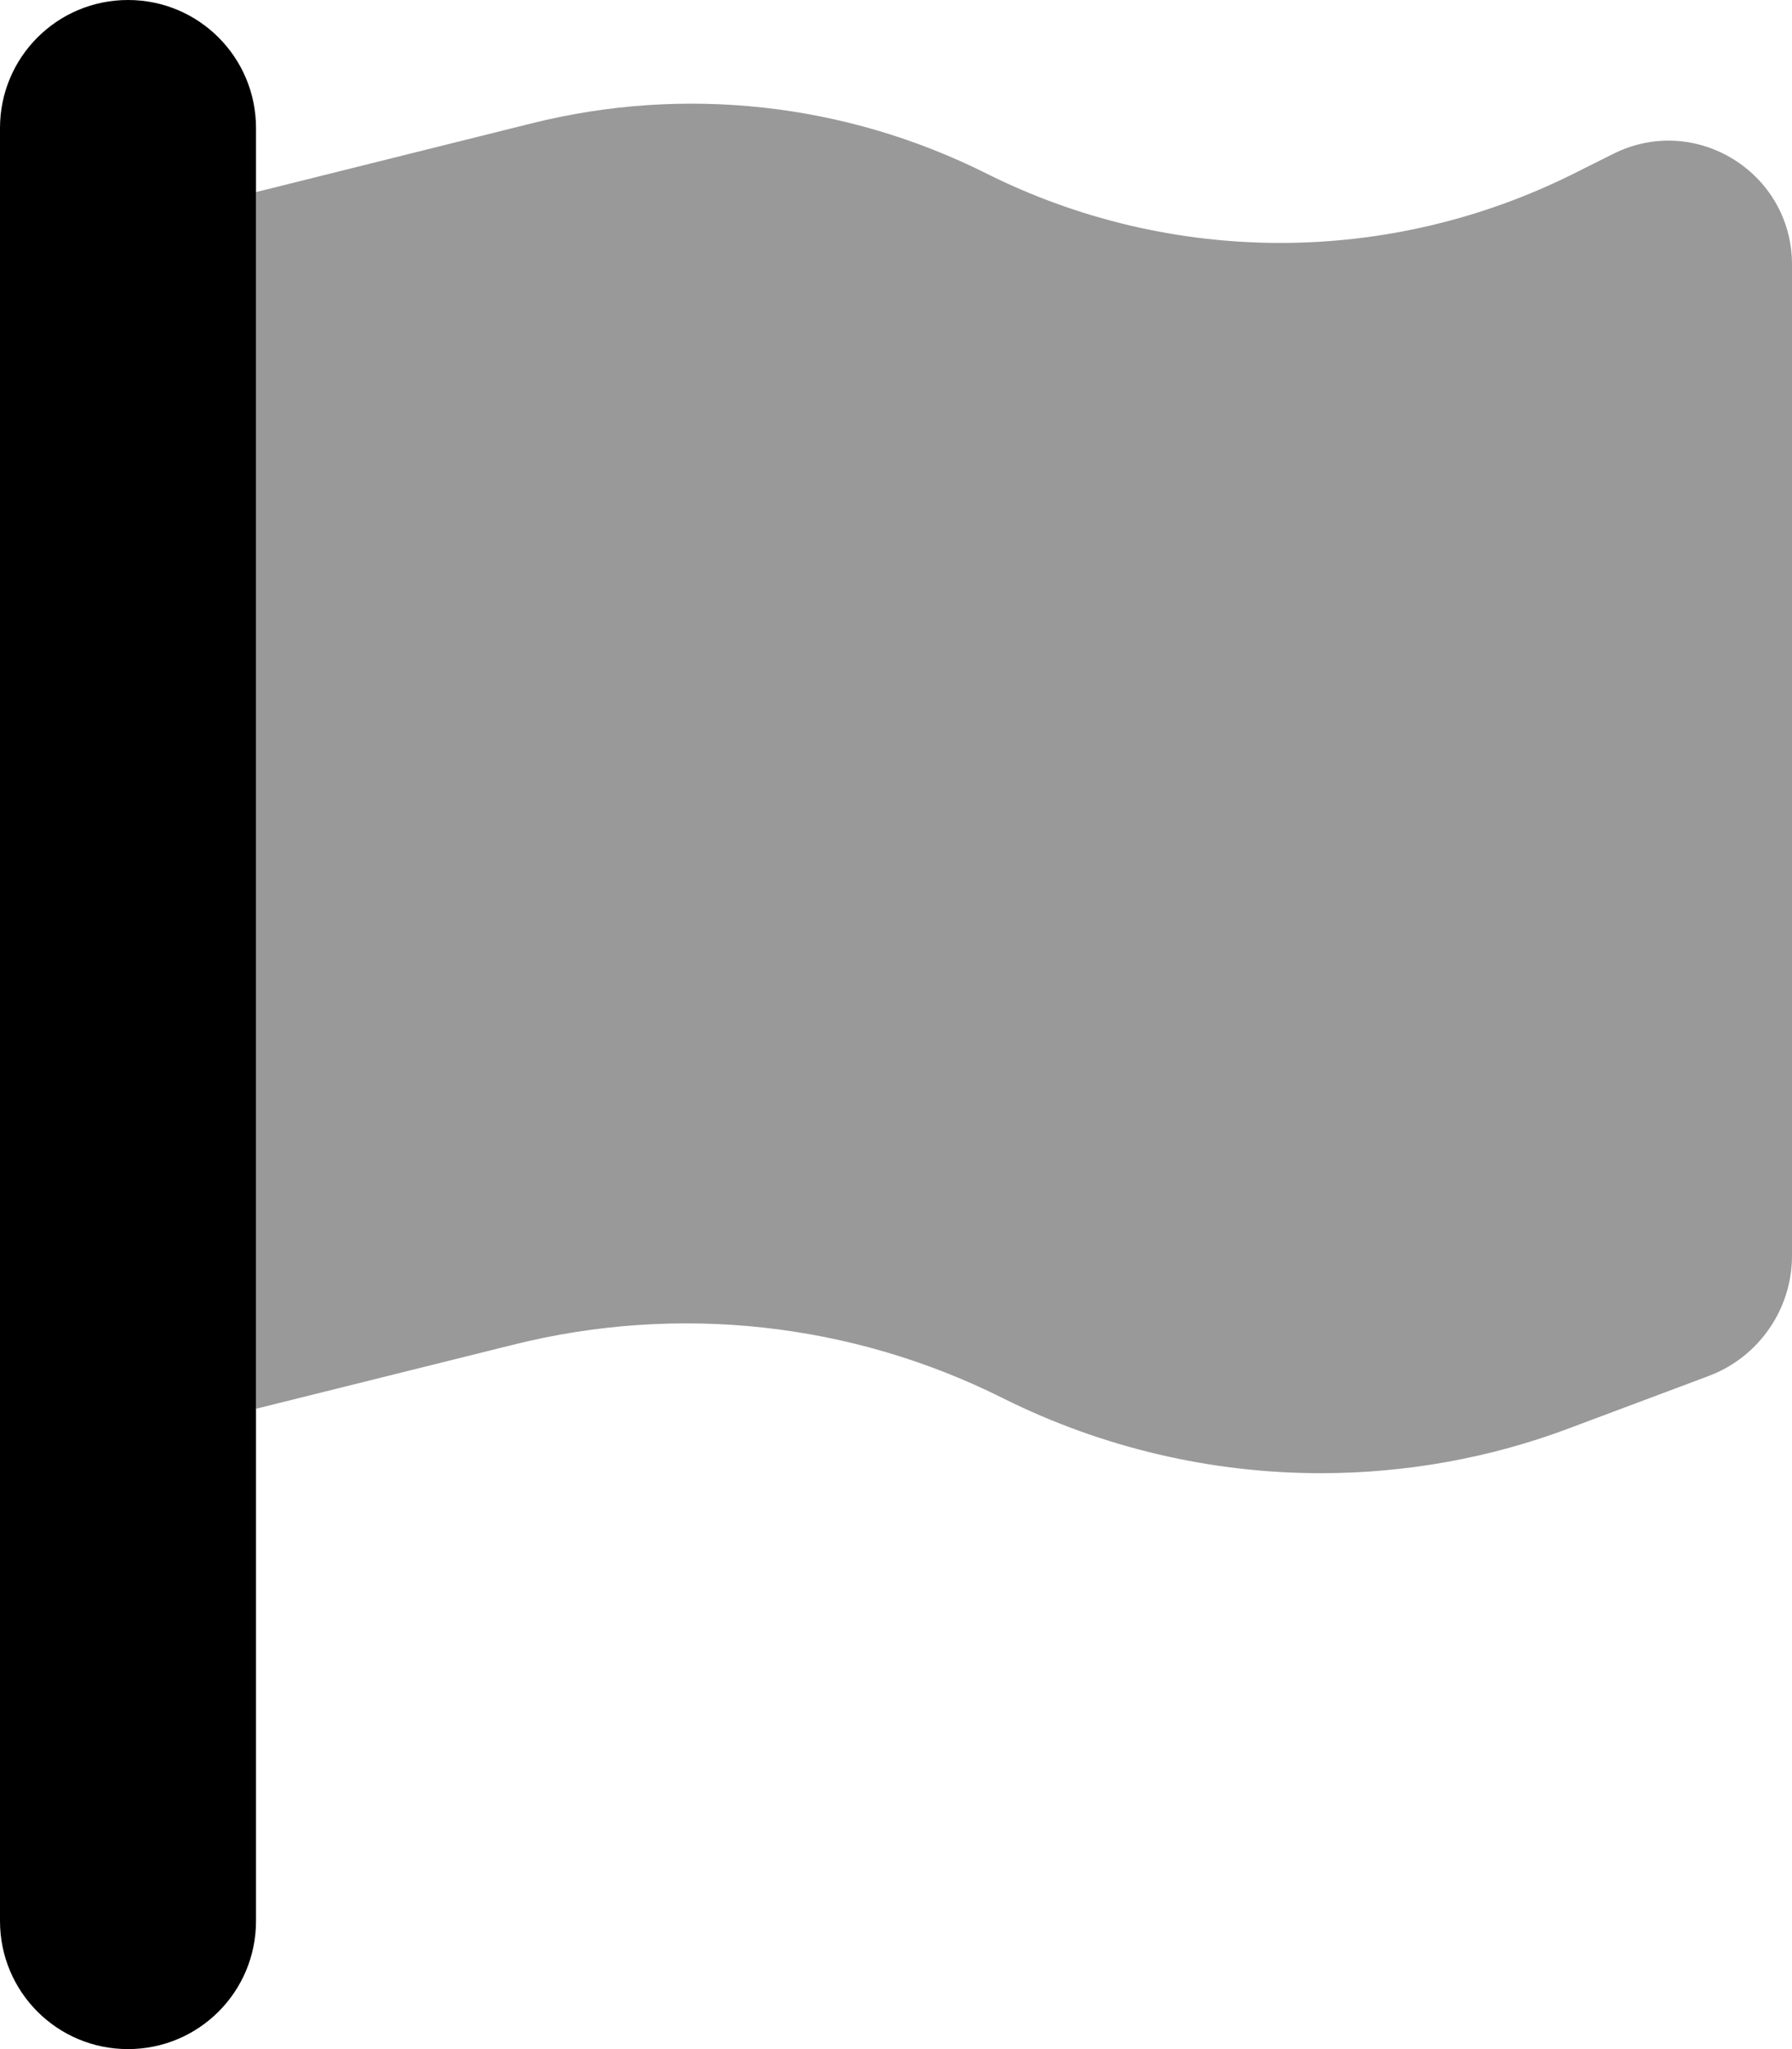
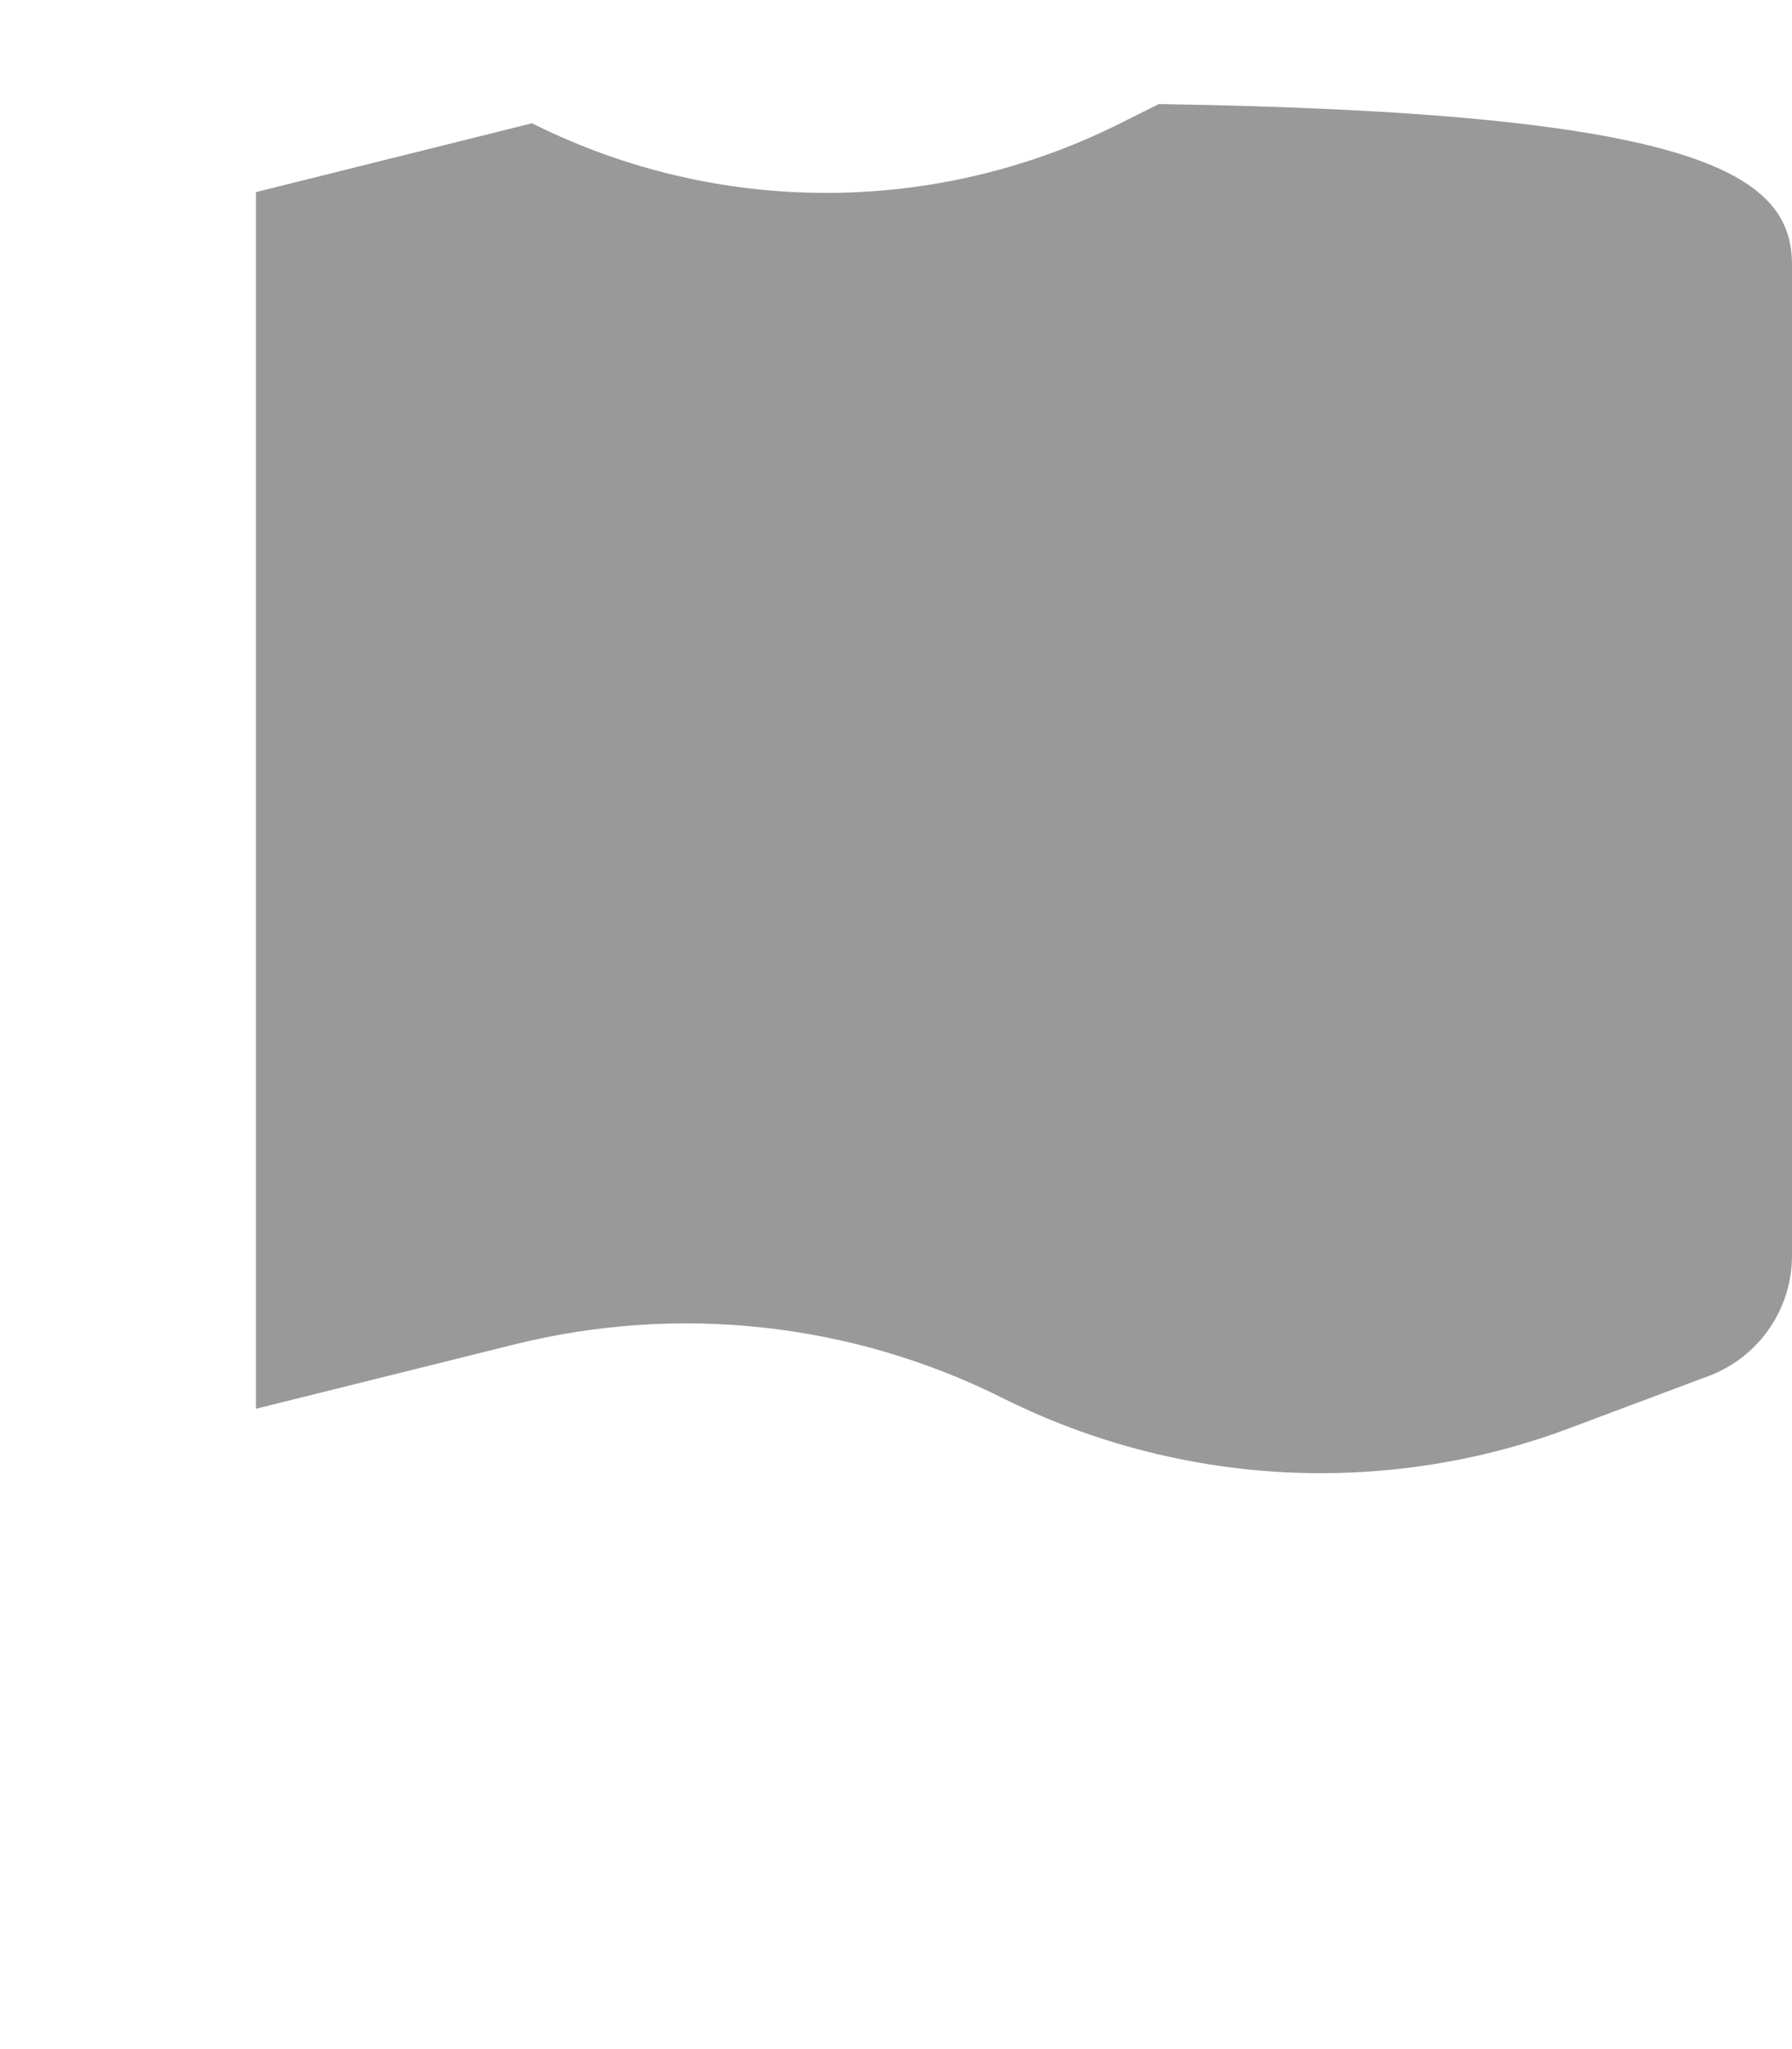
<svg xmlns="http://www.w3.org/2000/svg" viewBox="0 0 448 512">
  <defs>
    <style>.fa-secondary{opacity:.4}</style>
  </defs>
-   <path class="fa-secondary" d="M64 48l69-17.2c38.1-9.5 78.3-5.1 113.5 12.5c46.3 23.2 100.8 23.2 147.1 0l9.6-4.8C423.8 28.1 448 43.1 448 66.1l0 247.7c0 13.3-8.3 25.3-20.8 30l-34.7 13c-20.1 7.6-41.3 11.3-62.3 11.3c-27.3 0-54.5-6.3-79.4-18.7c-37.9-19-81.3-23.7-122.5-13.4L64 352 64 48z" />
-   <path class="fa-primary" d="M32 0C49.7 0 64 14.3 64 32l0 448c0 17.7-14.3 32-32 32s-32-14.3-32-32L0 32C0 14.3 14.3 0 32 0z" />
+   <path class="fa-secondary" d="M64 48l69-17.2c46.3 23.2 100.8 23.2 147.1 0l9.6-4.8C423.8 28.1 448 43.1 448 66.1l0 247.7c0 13.3-8.3 25.3-20.8 30l-34.7 13c-20.1 7.6-41.3 11.3-62.3 11.3c-27.3 0-54.5-6.3-79.4-18.7c-37.9-19-81.3-23.7-122.5-13.4L64 352 64 48z" />
</svg>